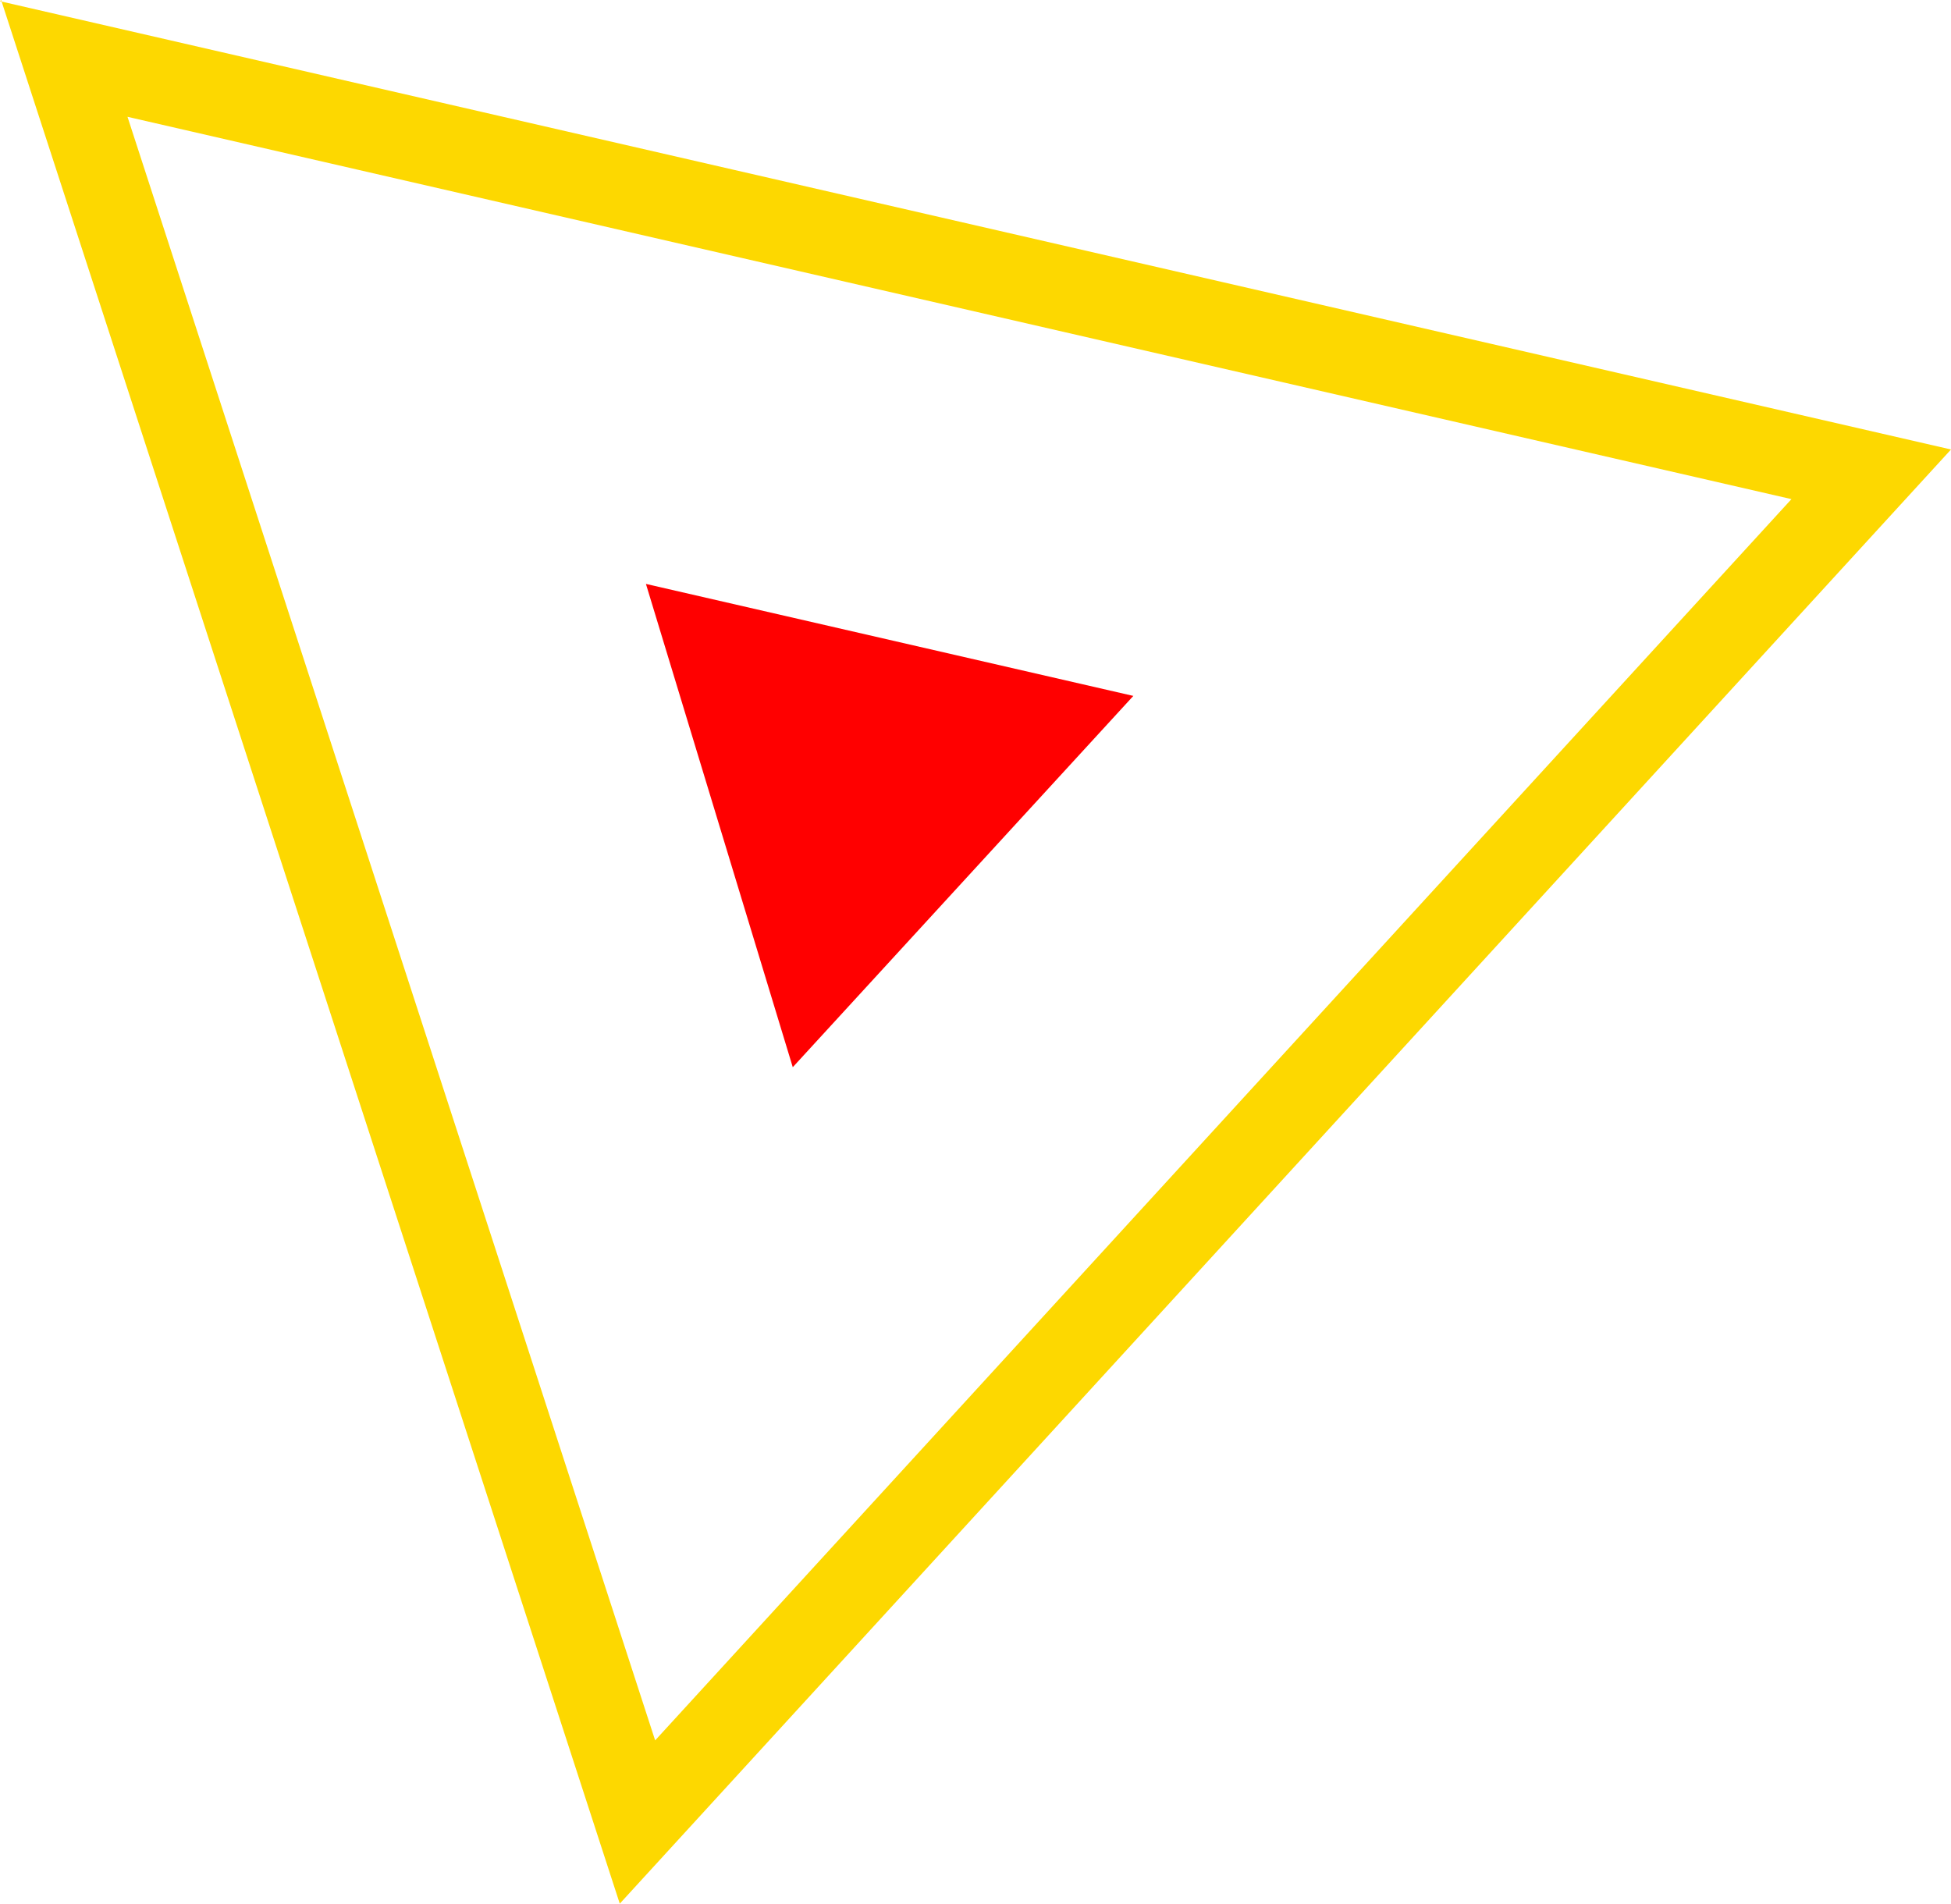
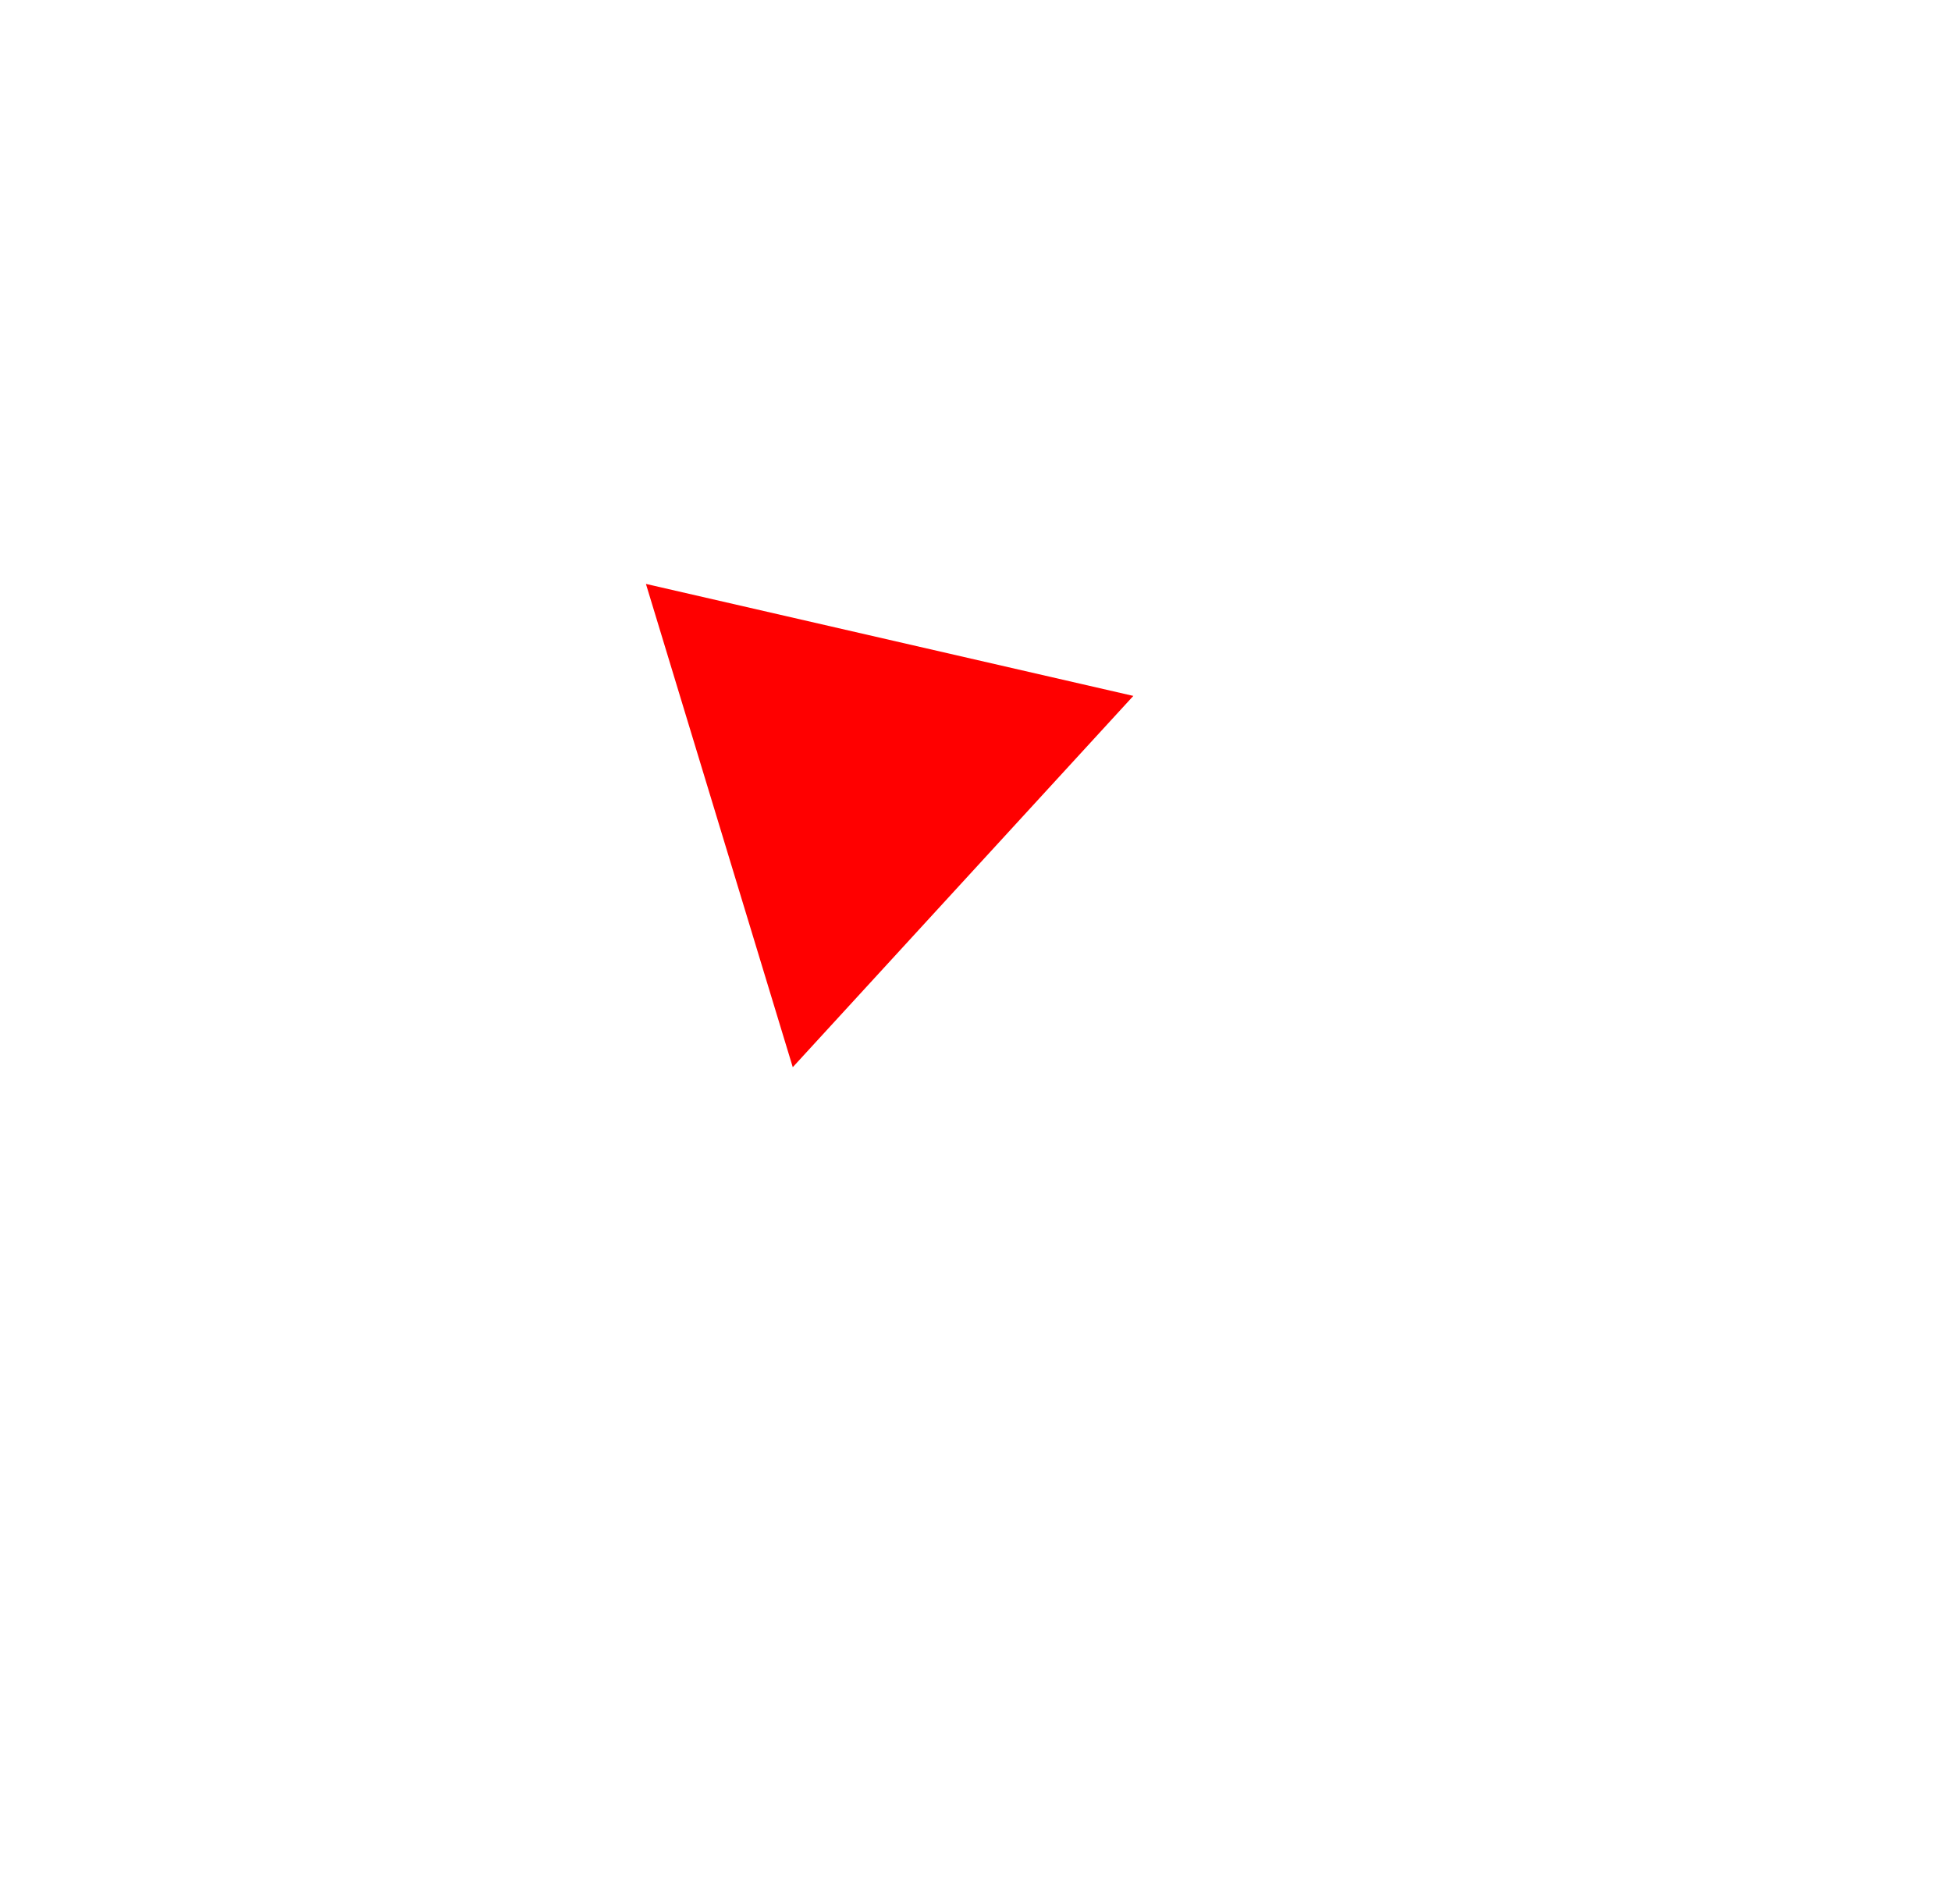
<svg xmlns="http://www.w3.org/2000/svg" viewBox="0 0 712.95 695.72">
  <path d="m236.04 213.4 53.66 176.62 124.45-135.69-178.11-40.93z" style="fill:red" />
-   <path d="m712.95 164.27-266.71-61.29-178.13-40.93L0 .44.41 0l85.02 261.63 56.48 173.82 84.57 260.26 486.47-531.44ZM239.41 636.04 46.03 40.96l-1.21 1.32 609.83 140.13-415.24 453.63Z" style="fill:#fdd800" />
</svg>